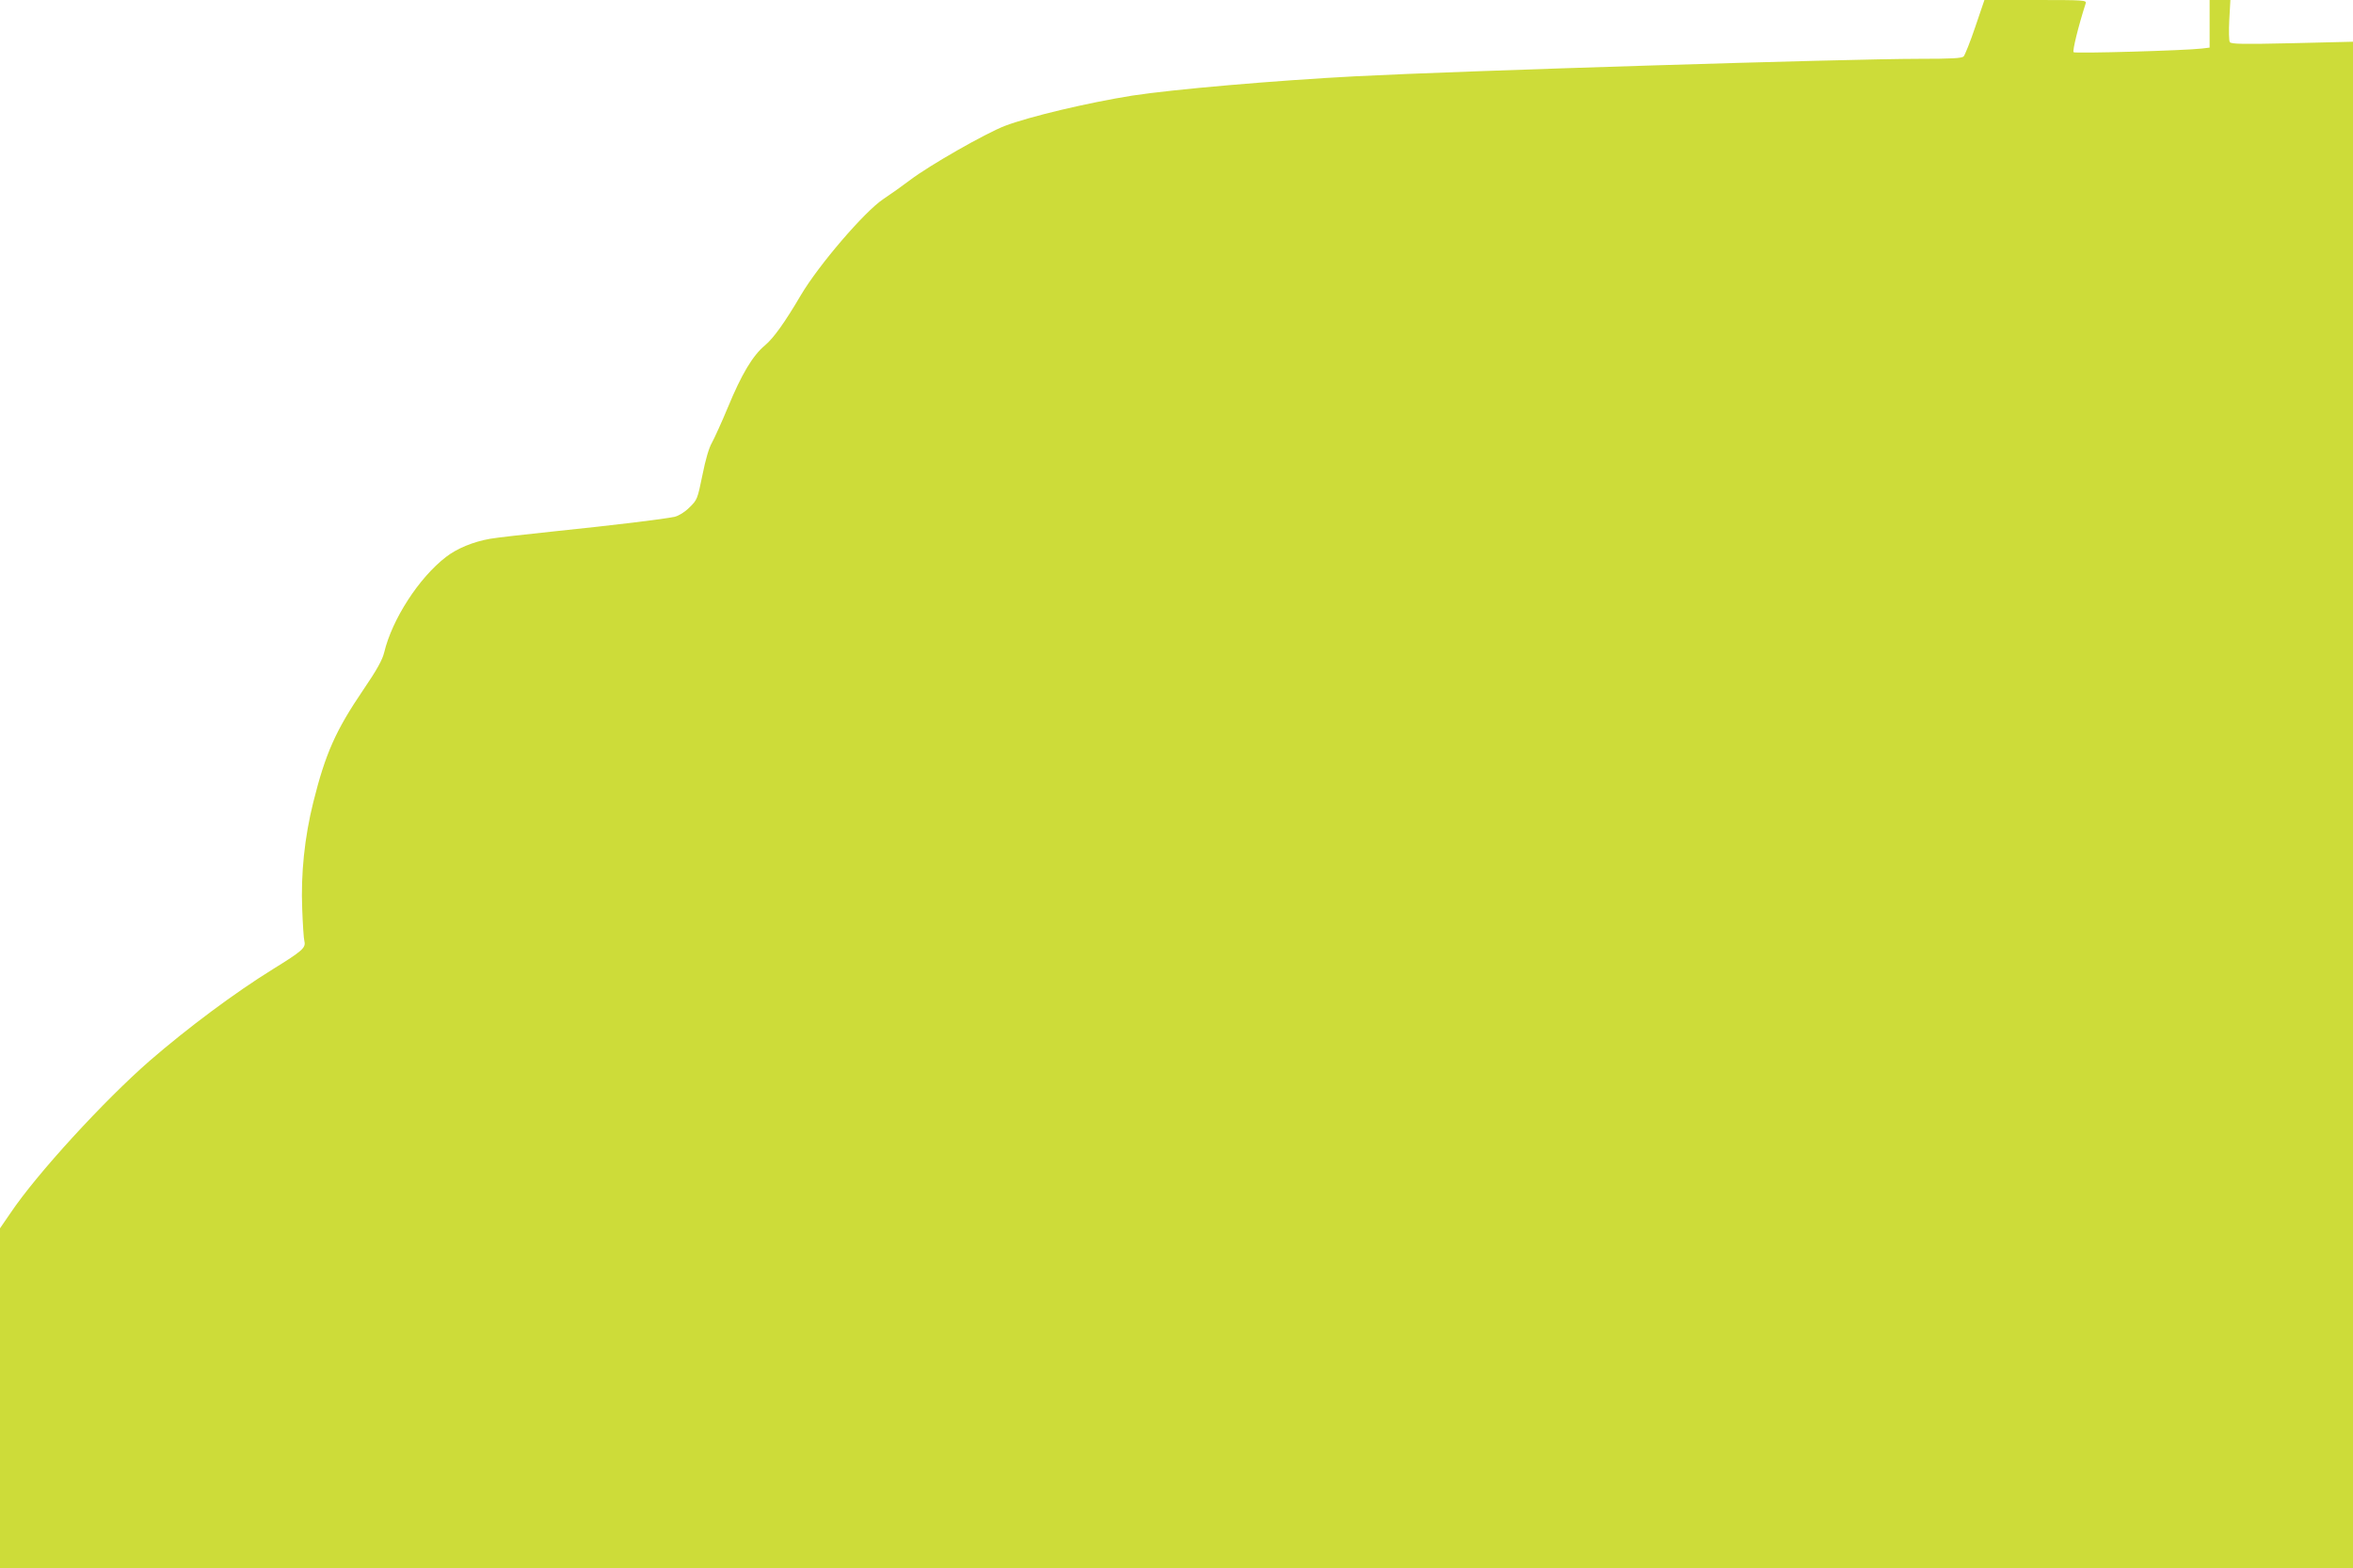
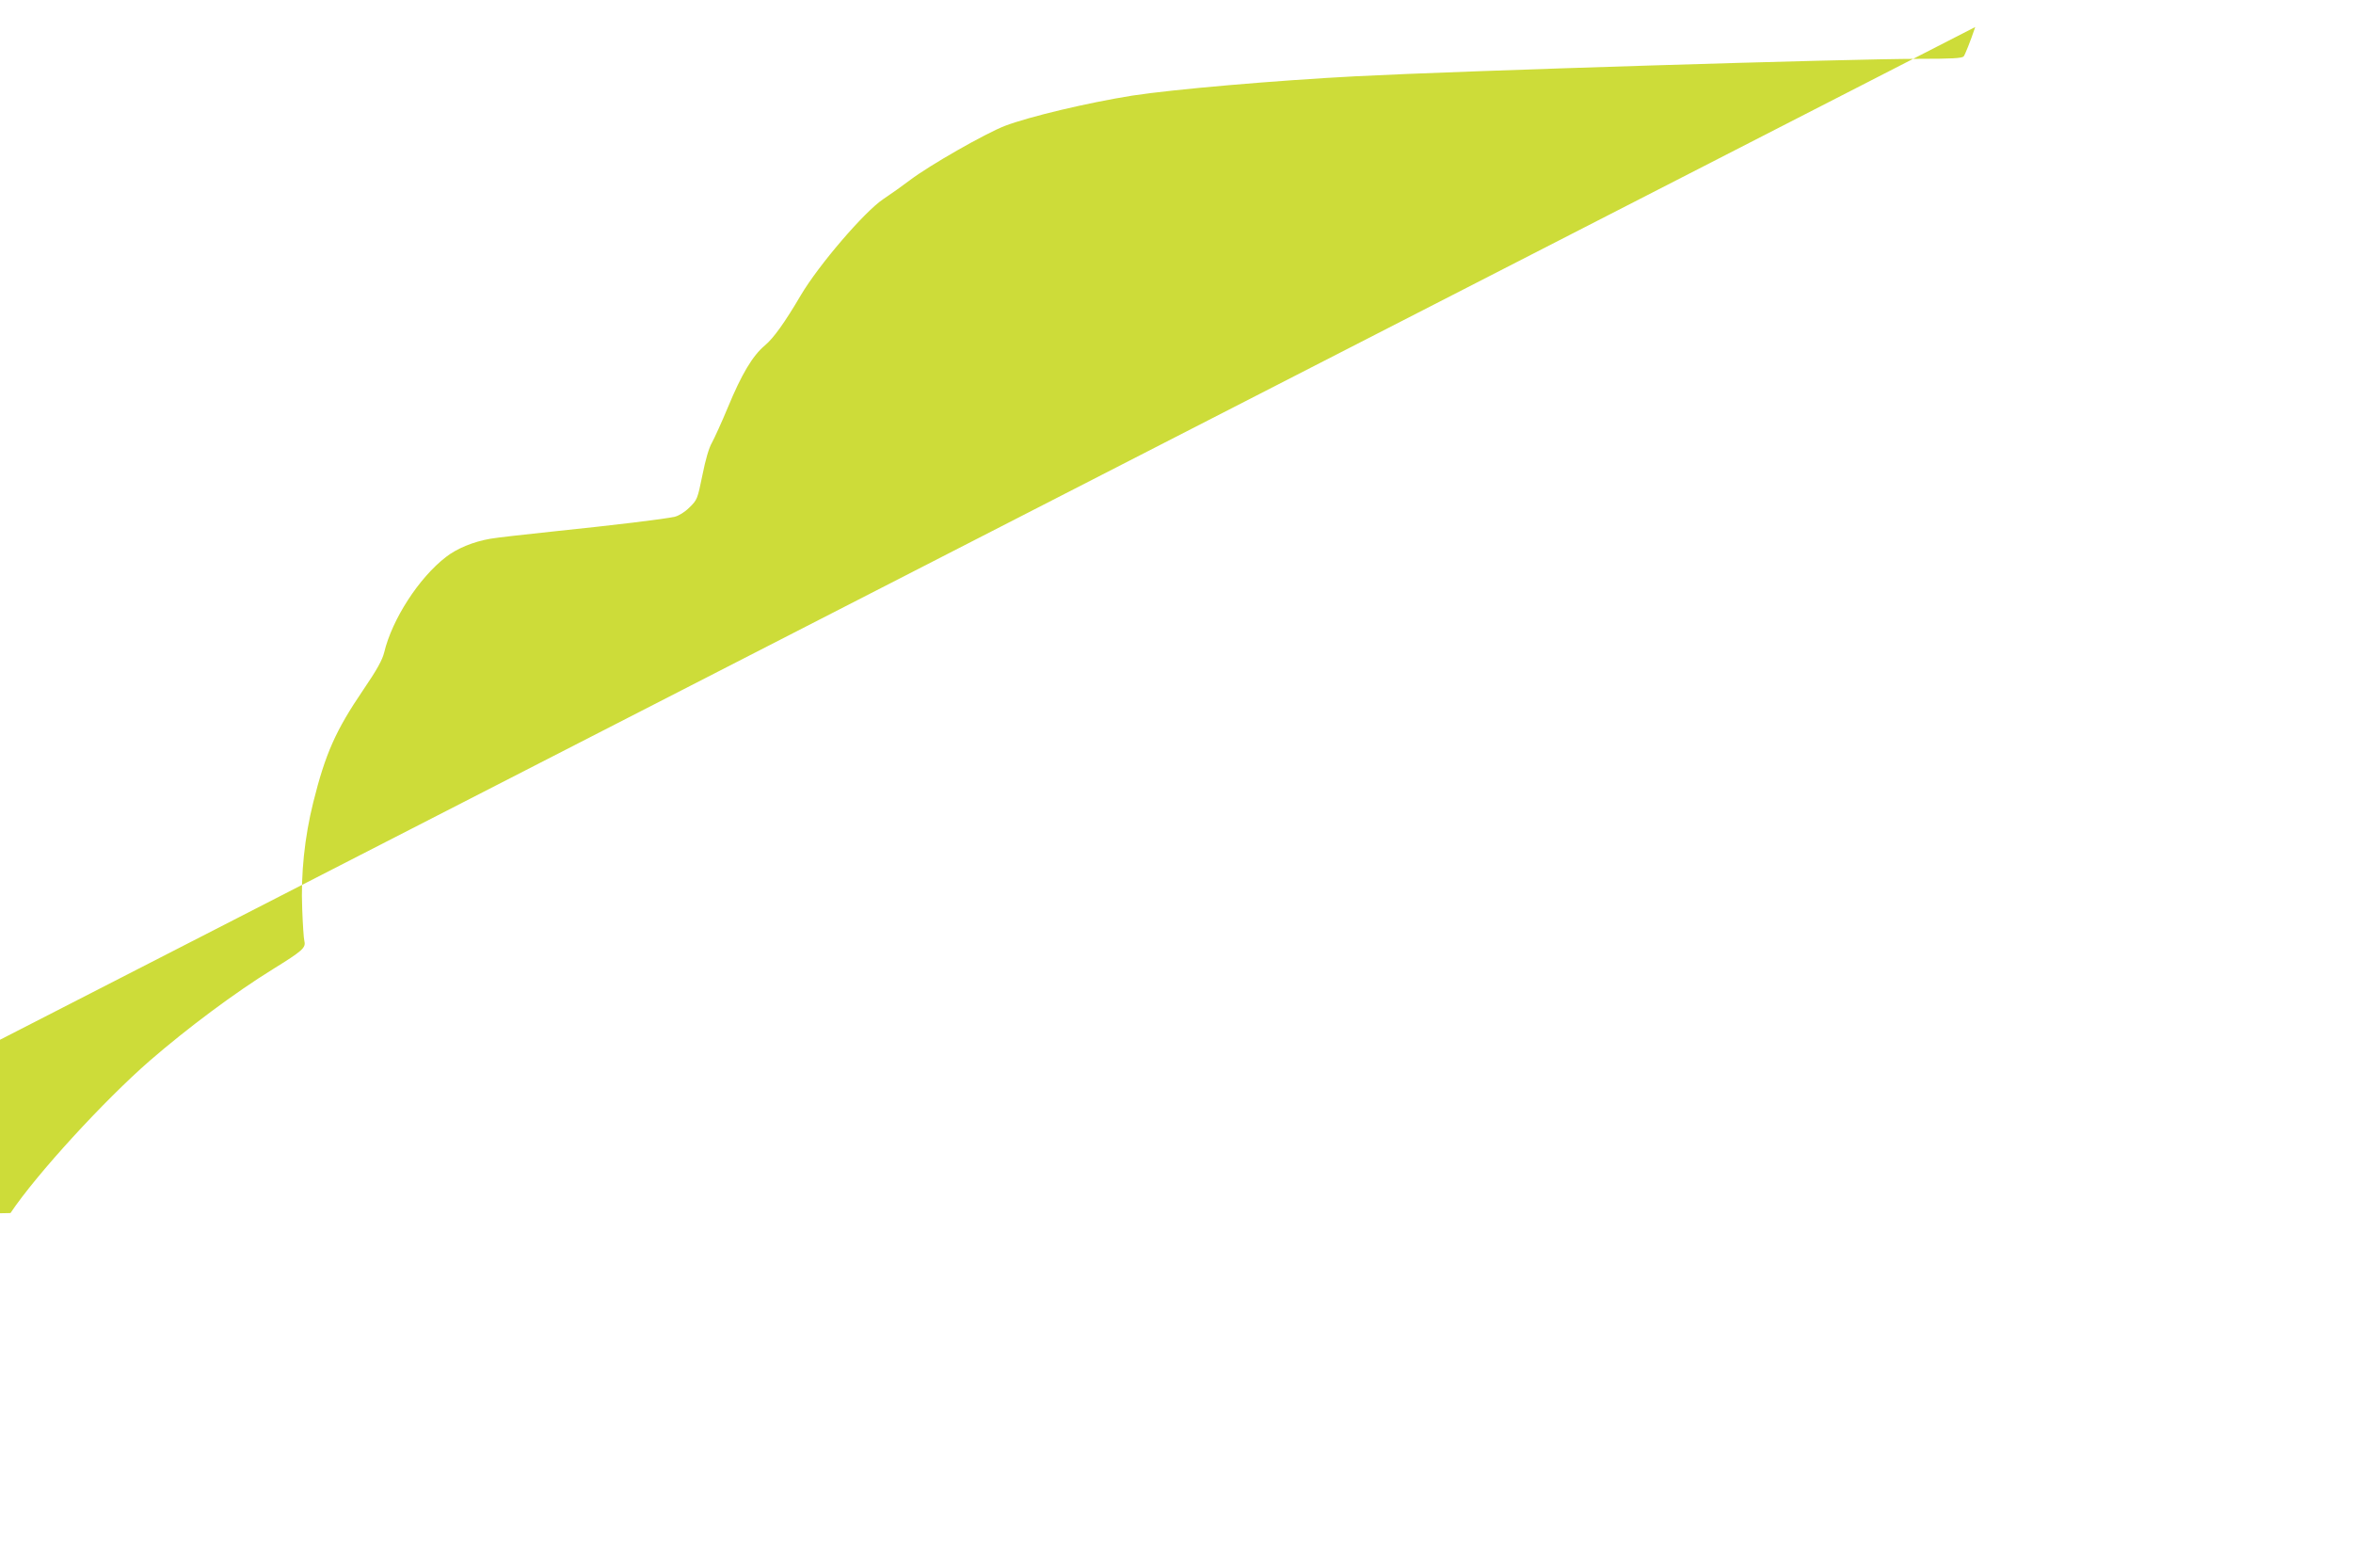
<svg xmlns="http://www.w3.org/2000/svg" version="1.0" width="1280pt" height="853pt" viewBox="0 0 1280 853" preserveAspectRatio="xMidYMid meet">
  <g transform="translate(0,853) scale(0.1,-0.1)" fill="#cddc39" stroke="none">
-     <path d="M10745 8383 c-27 -80 -56 -152 -63 -160 -10 -10 -65 -13 -245 -13 -380 0 -2487 -65 -3064 -95 -439 -23 -992 -71 -1213 -105 -244 -39 -560 -114 -694 -165 -106 -41 -411 -215 -516 -295 -41 -31 -107 -78 -145 -103 -102 -68 -351 -358 -448 -522 -87 -148 -149 -235 -196 -274 -67 -56 -127 -157 -201 -336 -34 -82 -74 -169 -87 -193 -16 -27 -35 -91 -52 -177 -27 -131 -28 -134 -71 -176 -25 -25 -58 -45 -79 -50 -58 -13 -332 -46 -651 -79 -162 -17 -322 -35 -354 -41 -92 -16 -181 -53 -240 -99 -147 -113 -293 -339 -336 -519 -10 -41 -39 -94 -116 -207 -148 -218 -204 -344 -270 -609 -47 -189 -68 -388 -60 -580 3 -82 8 -162 12 -176 8 -35 -11 -52 -171 -151 -207 -128 -463 -319 -670 -498 -248 -216 -616 -617 -758 -829 l-57 -83 0 -924 0 -924 6400 0 6400 0 0 4151 0 4152 -331 -8 c-267 -6 -333 -5 -339 6 -5 7 -6 61 -3 121 l6 108 -57 0 -56 0 0 -129 0 -130 -42 -5 c-90 -11 -690 -28 -698 -20 -7 7 26 142 66 266 5 17 -9 18 -273 18 l-278 0 -50 -147z" />
+     <path d="M10745 8383 c-27 -80 -56 -152 -63 -160 -10 -10 -65 -13 -245 -13 -380 0 -2487 -65 -3064 -95 -439 -23 -992 -71 -1213 -105 -244 -39 -560 -114 -694 -165 -106 -41 -411 -215 -516 -295 -41 -31 -107 -78 -145 -103 -102 -68 -351 -358 -448 -522 -87 -148 -149 -235 -196 -274 -67 -56 -127 -157 -201 -336 -34 -82 -74 -169 -87 -193 -16 -27 -35 -91 -52 -177 -27 -131 -28 -134 -71 -176 -25 -25 -58 -45 -79 -50 -58 -13 -332 -46 -651 -79 -162 -17 -322 -35 -354 -41 -92 -16 -181 -53 -240 -99 -147 -113 -293 -339 -336 -519 -10 -41 -39 -94 -116 -207 -148 -218 -204 -344 -270 -609 -47 -189 -68 -388 -60 -580 3 -82 8 -162 12 -176 8 -35 -11 -52 -171 -151 -207 -128 -463 -319 -670 -498 -248 -216 -616 -617 -758 -829 c-267 -6 -333 -5 -339 6 -5 7 -6 61 -3 121 l6 108 -57 0 -56 0 0 -129 0 -130 -42 -5 c-90 -11 -690 -28 -698 -20 -7 7 26 142 66 266 5 17 -9 18 -273 18 l-278 0 -50 -147z" />
  </g>
</svg>